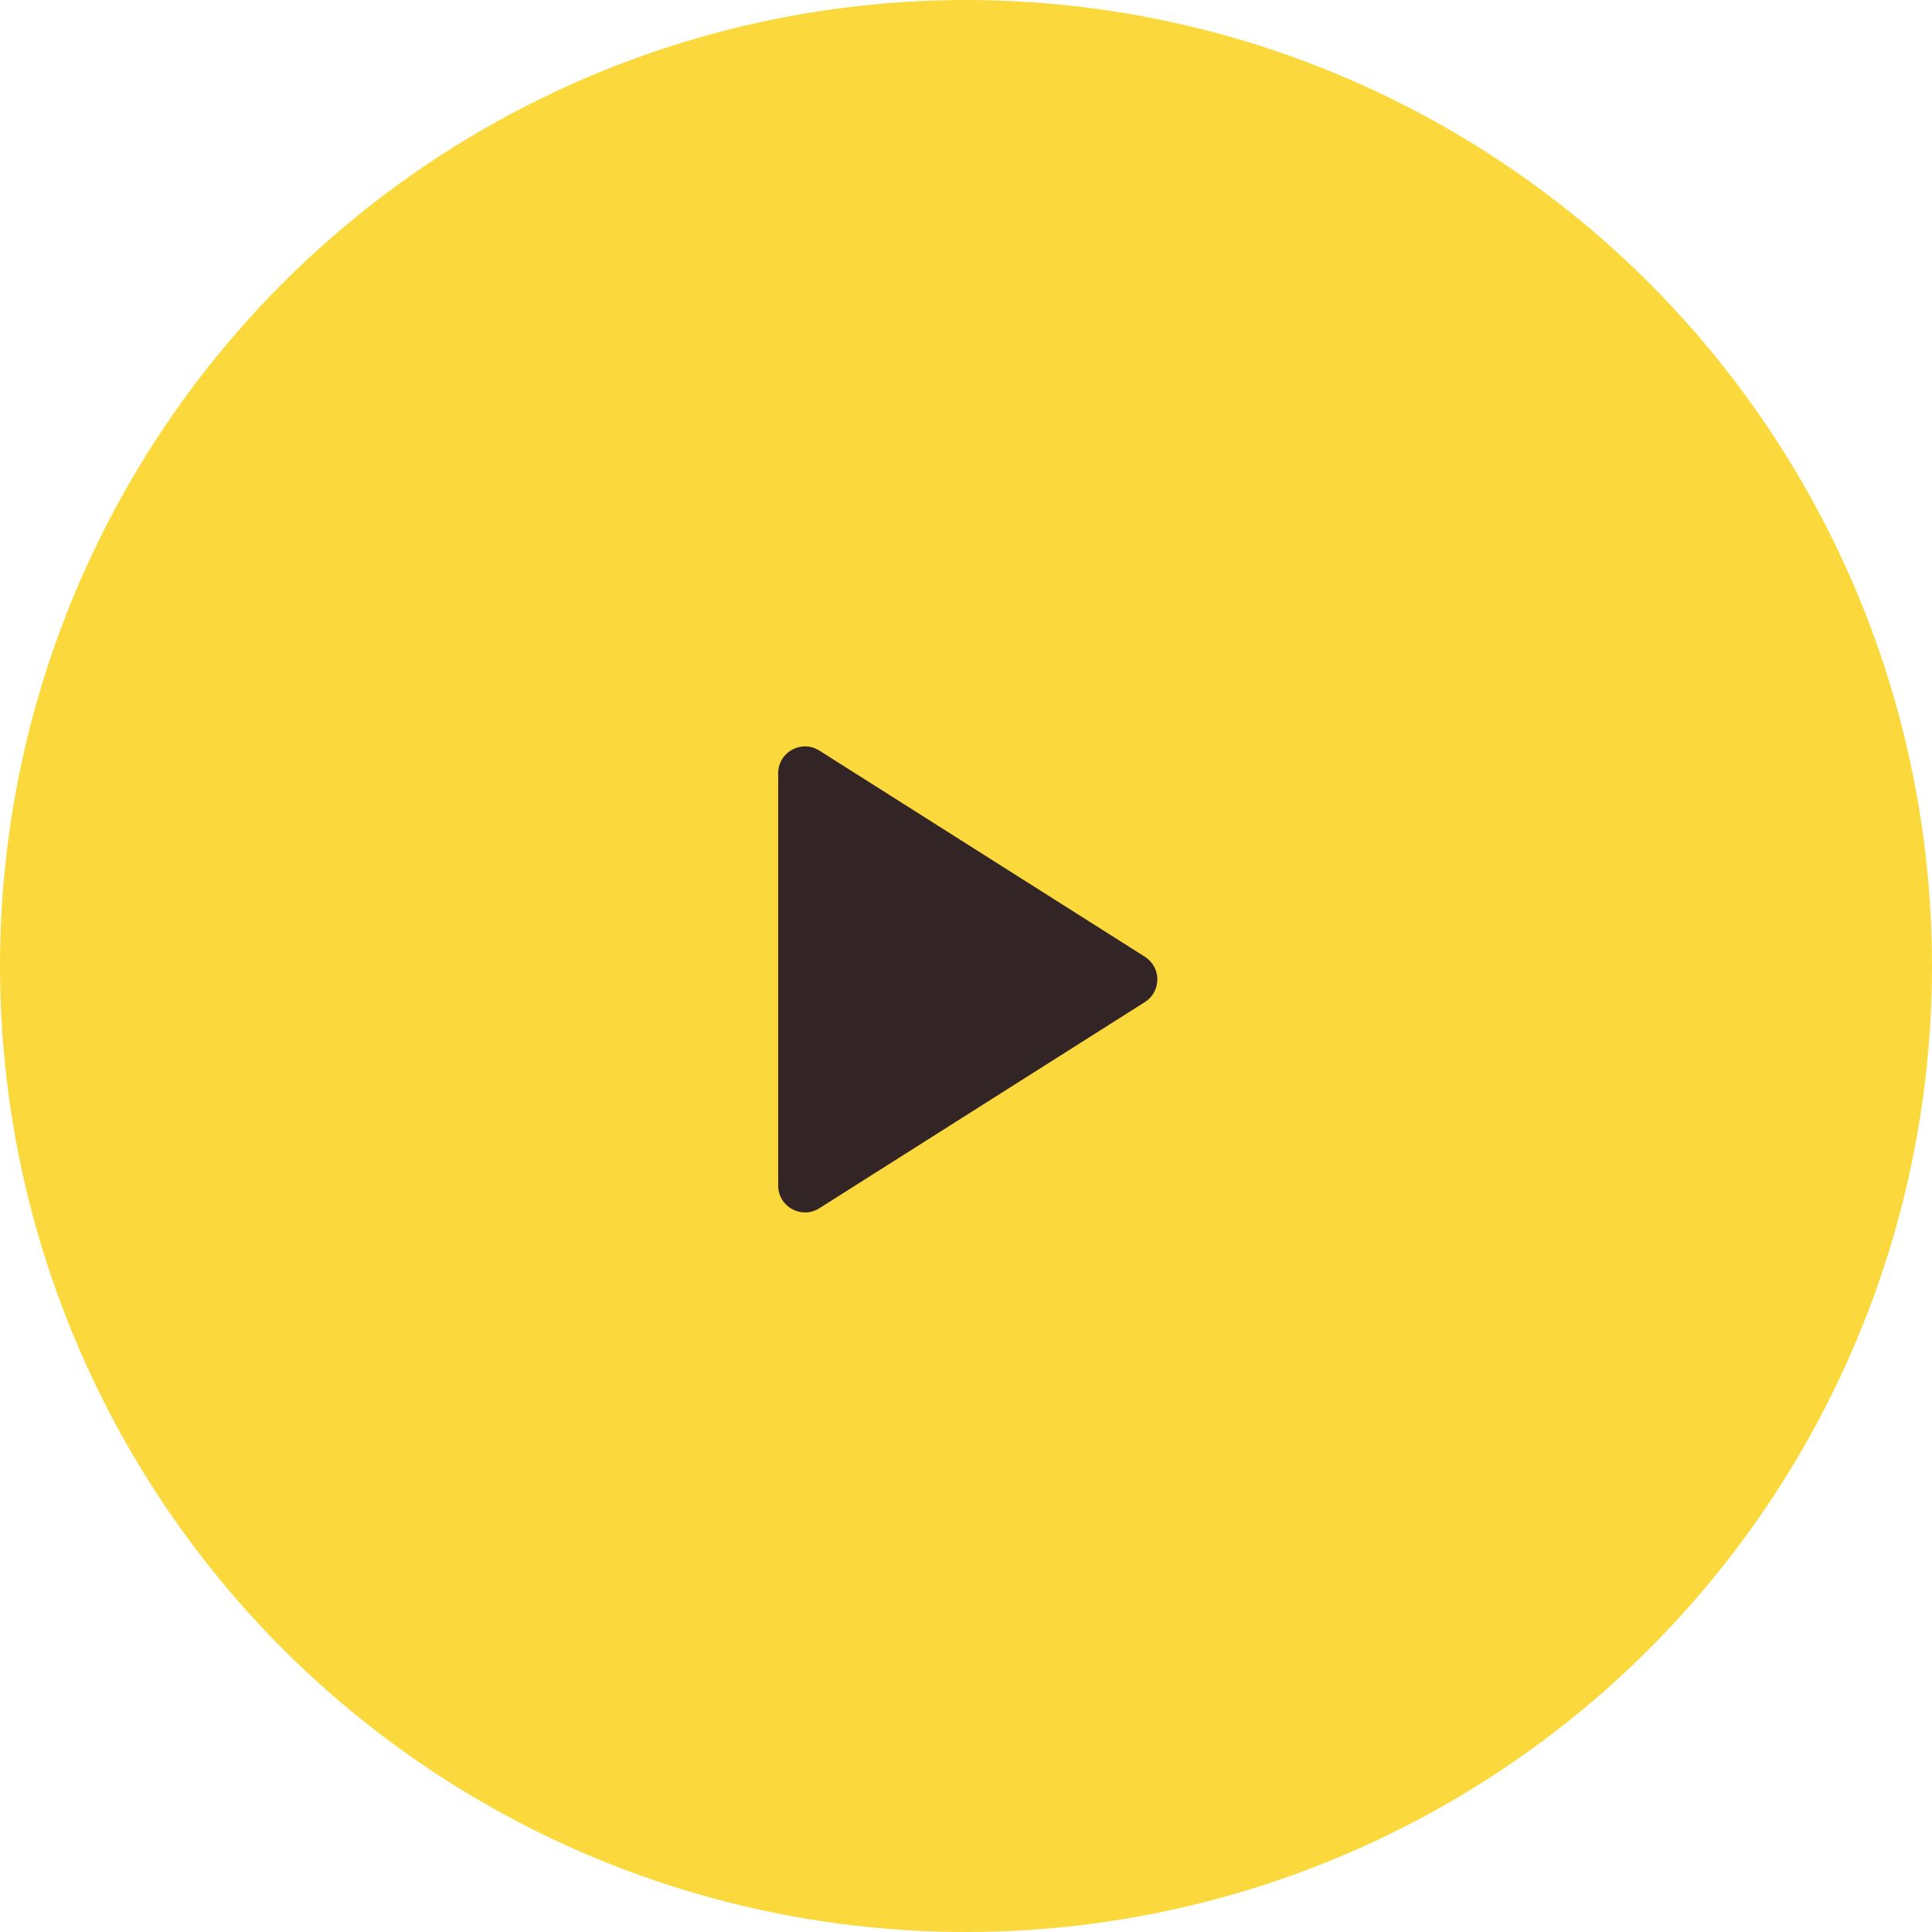
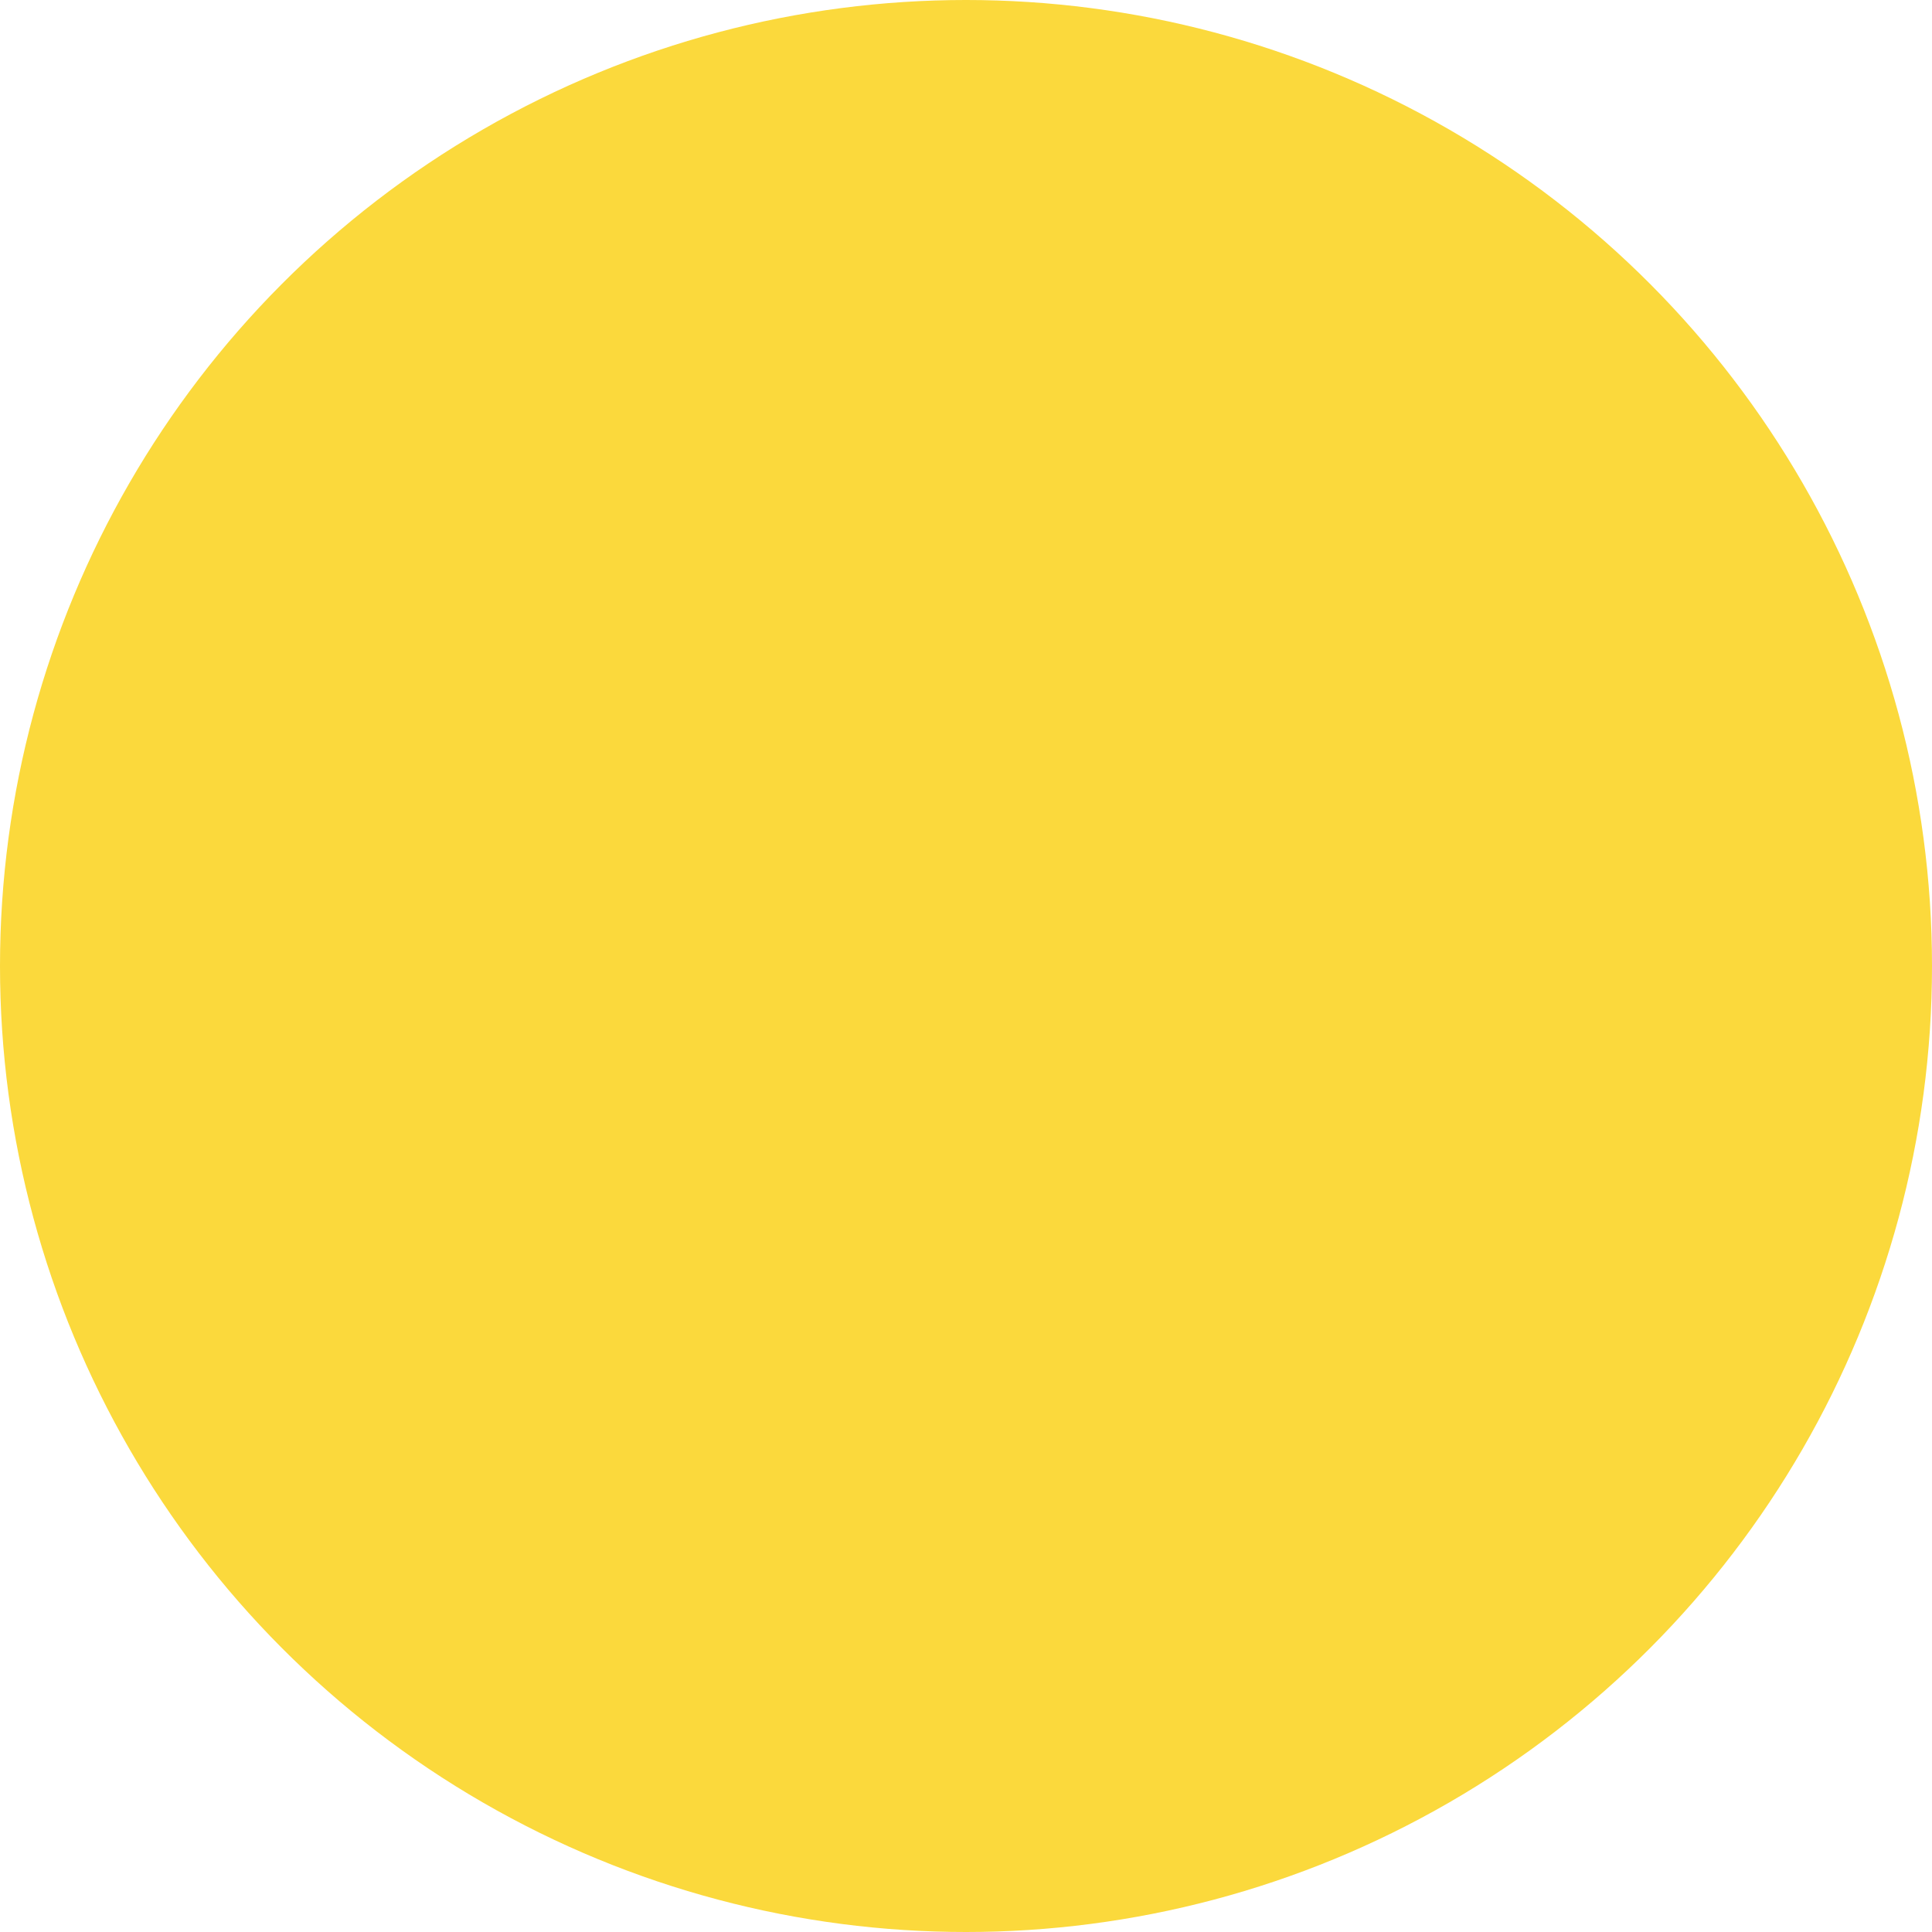
<svg xmlns="http://www.w3.org/2000/svg" width="72" height="72" viewBox="0 0 72 72" fill="none">
  <circle cx="36" cy="36" r="36" fill="#fbd93c" />
-   <path d="M42.666 35.655C43.286 36.048 43.286 36.952 42.666 37.345L30.535 45.028C29.869 45.45 29 44.971 29 44.183L29 28.817C29 28.029 29.869 27.55 30.535 27.972L42.666 35.655Z" fill="#332526" />
</svg>